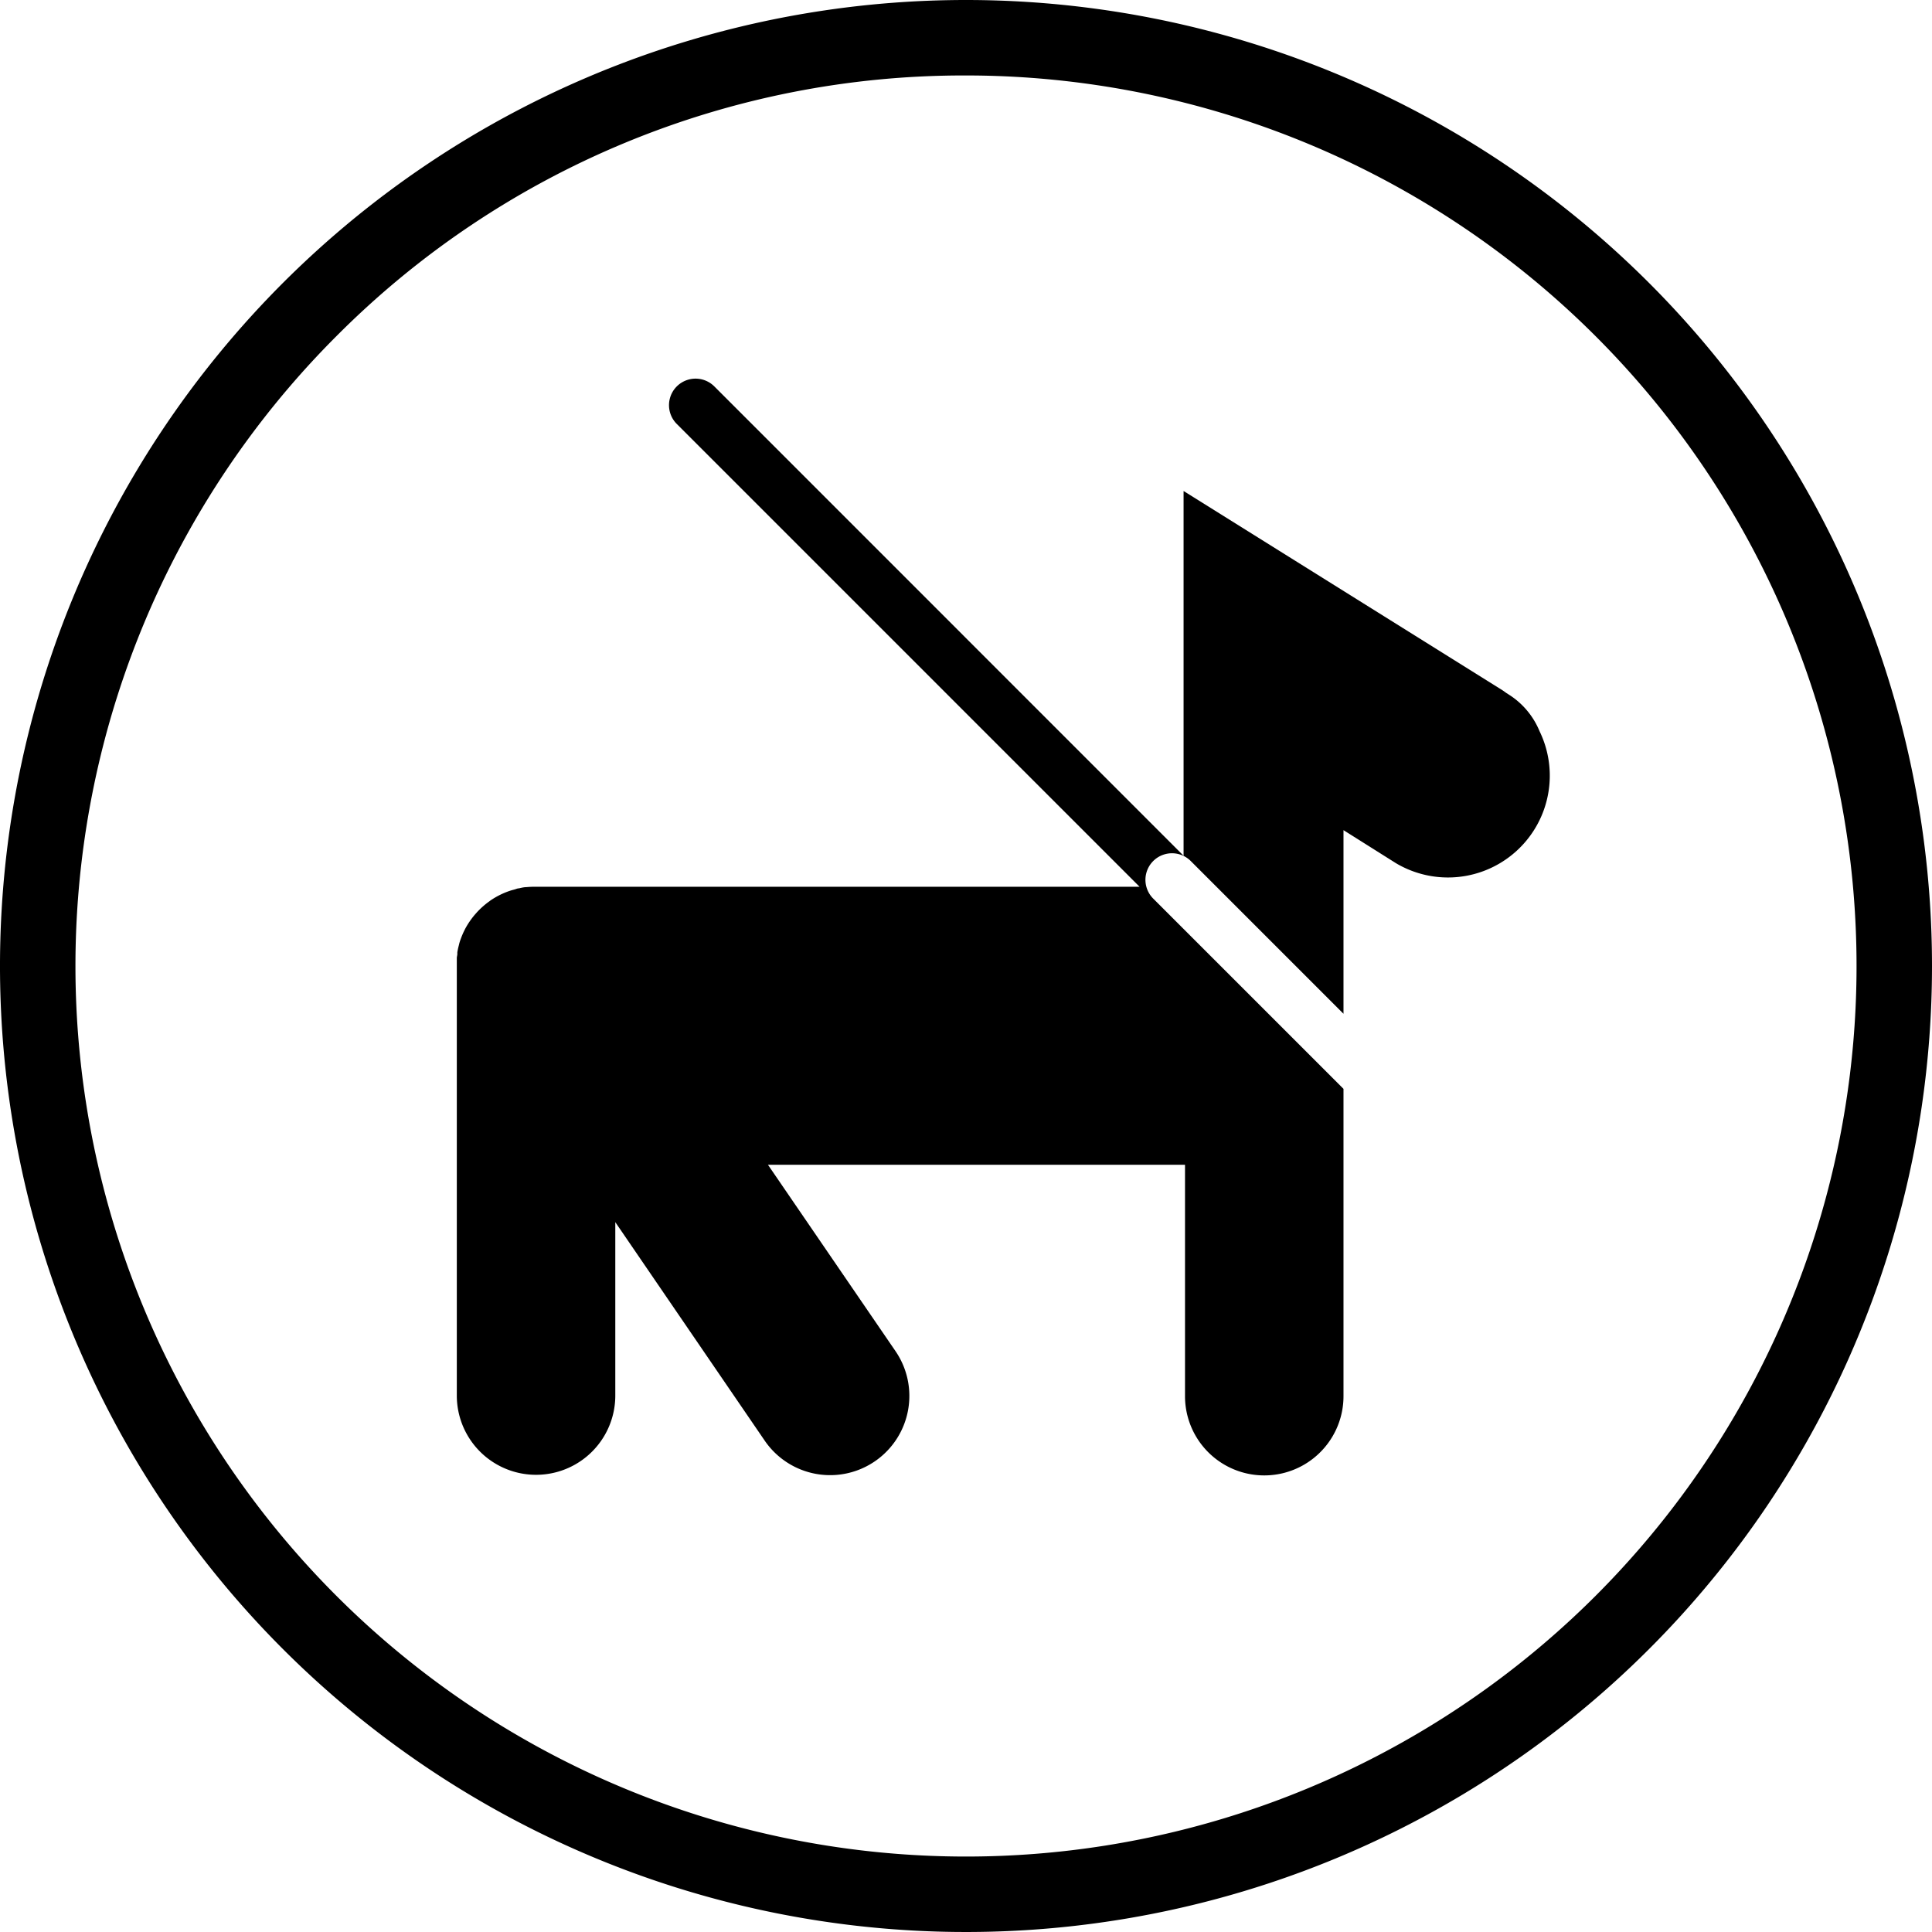
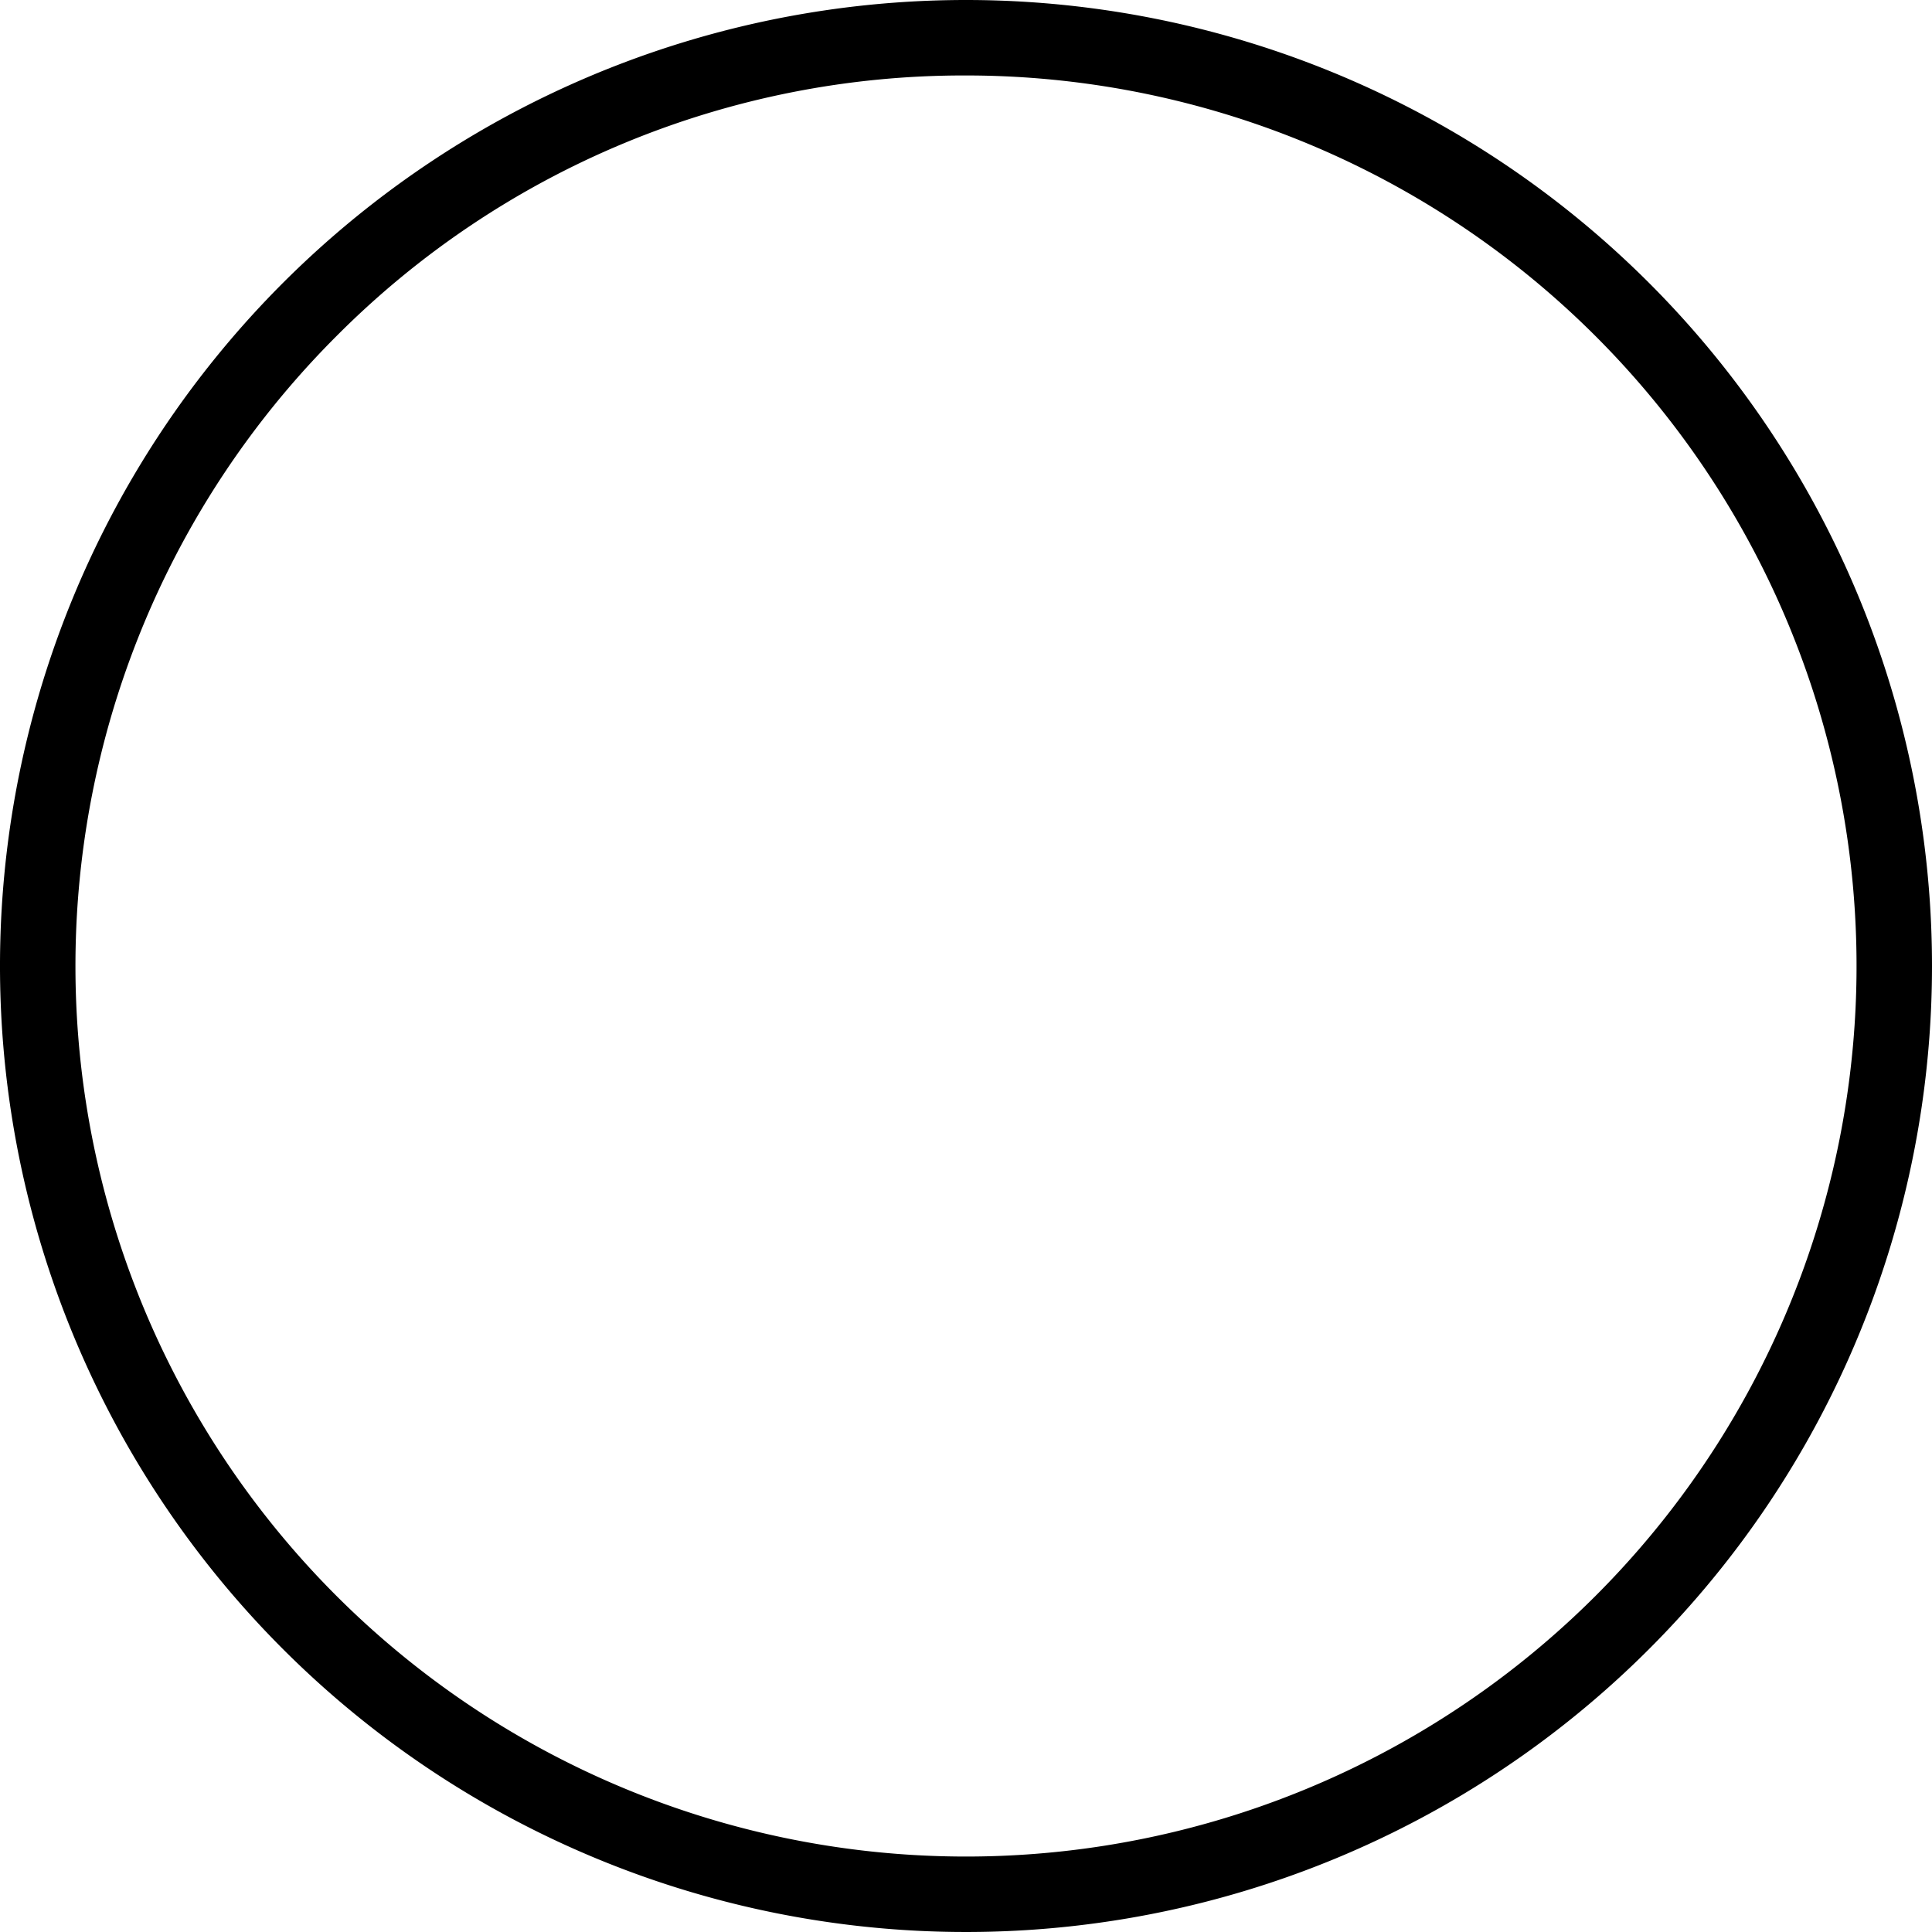
<svg xmlns="http://www.w3.org/2000/svg" id="svg5294" viewBox="0 0 256 256">
  <title>service-animal-icon</title>
  <path d="M128,10a118,118,0,0,1,83.44,201.44A118,118,0,0,1,44.56,44.56,117.23,117.23,0,0,1,128,10m0-10A128,128,0,1,0,256,128,128,128,0,0,0,128,0Z" />
-   <path d="M204,96.89A10.44,10.44,0,0,0,199.87,92l-.25-.16c-.18-.12-.35-.26-.54-.38L156.83,65.06v48.33L94.64,51.19a3.5,3.5,0,0,0-4.95,5L151,117.5H70.81q-.53,0-1.05.05c-.35,0-.69.09-1,.16h0c-.2,0-.39.1-.58.15l-.41.11h0a10.46,10.46,0,0,0-2.8,1.36h0l-.17.13a10.54,10.54,0,0,0-1.62,1.44l-.15.17h0q-.32.36-.61.76l0,0h0a10.48,10.48,0,0,0-.78,1.24h0l-.09.18a10.42,10.42,0,0,0-.48,1.11v0h0c-.08.21-.15.42-.21.64l-.08.33h0q-.11.42-.18.85l0,.22h0c0,.17-.06.35-.07.52h0c0,.09,0,.18,0,.27,0,.24,0,.48,0,.73v57a10.5,10.5,0,0,0,21,0V161.94l19.83,29a10.5,10.5,0,0,0,17.33-11.86l-16.93-24.74h55.26V185a10.5,10.5,0,0,0,21,0V144.28l-25.2-25.2a3.5,3.5,0,0,1,4.95-5l20.25,20.25V110l6.94,4.37A13.49,13.49,0,0,0,204,96.89Z" />
</svg>